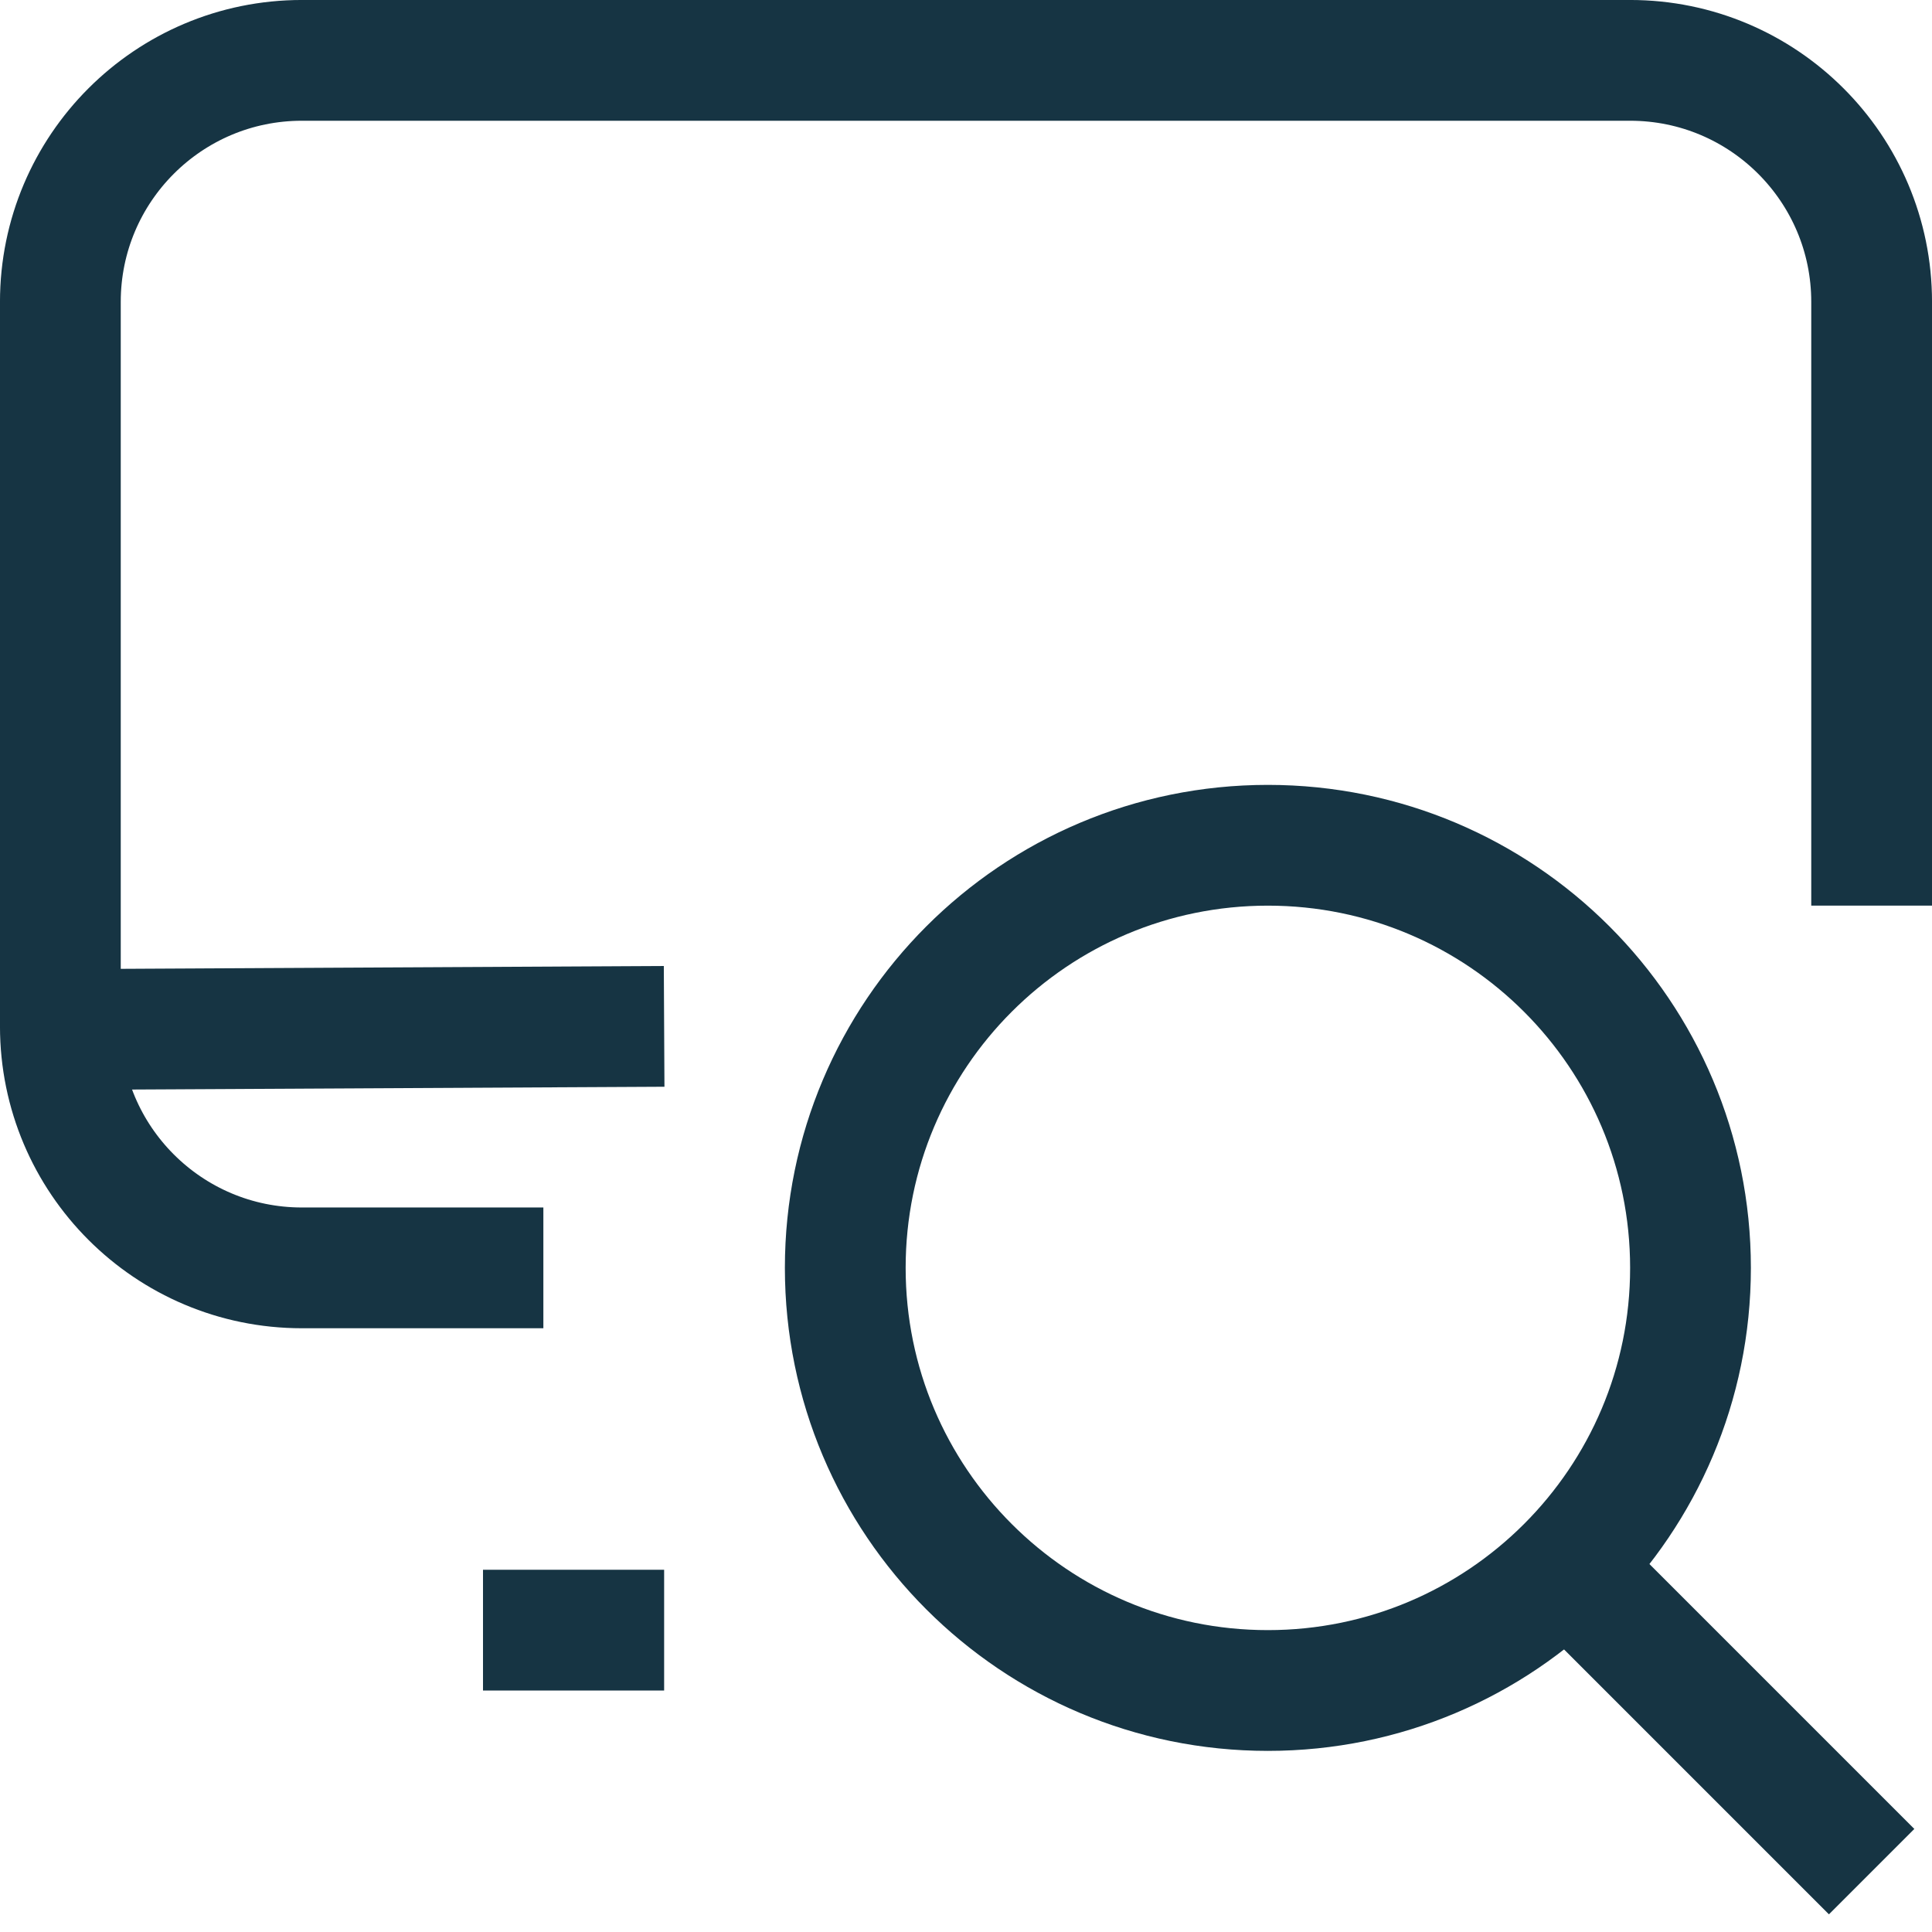
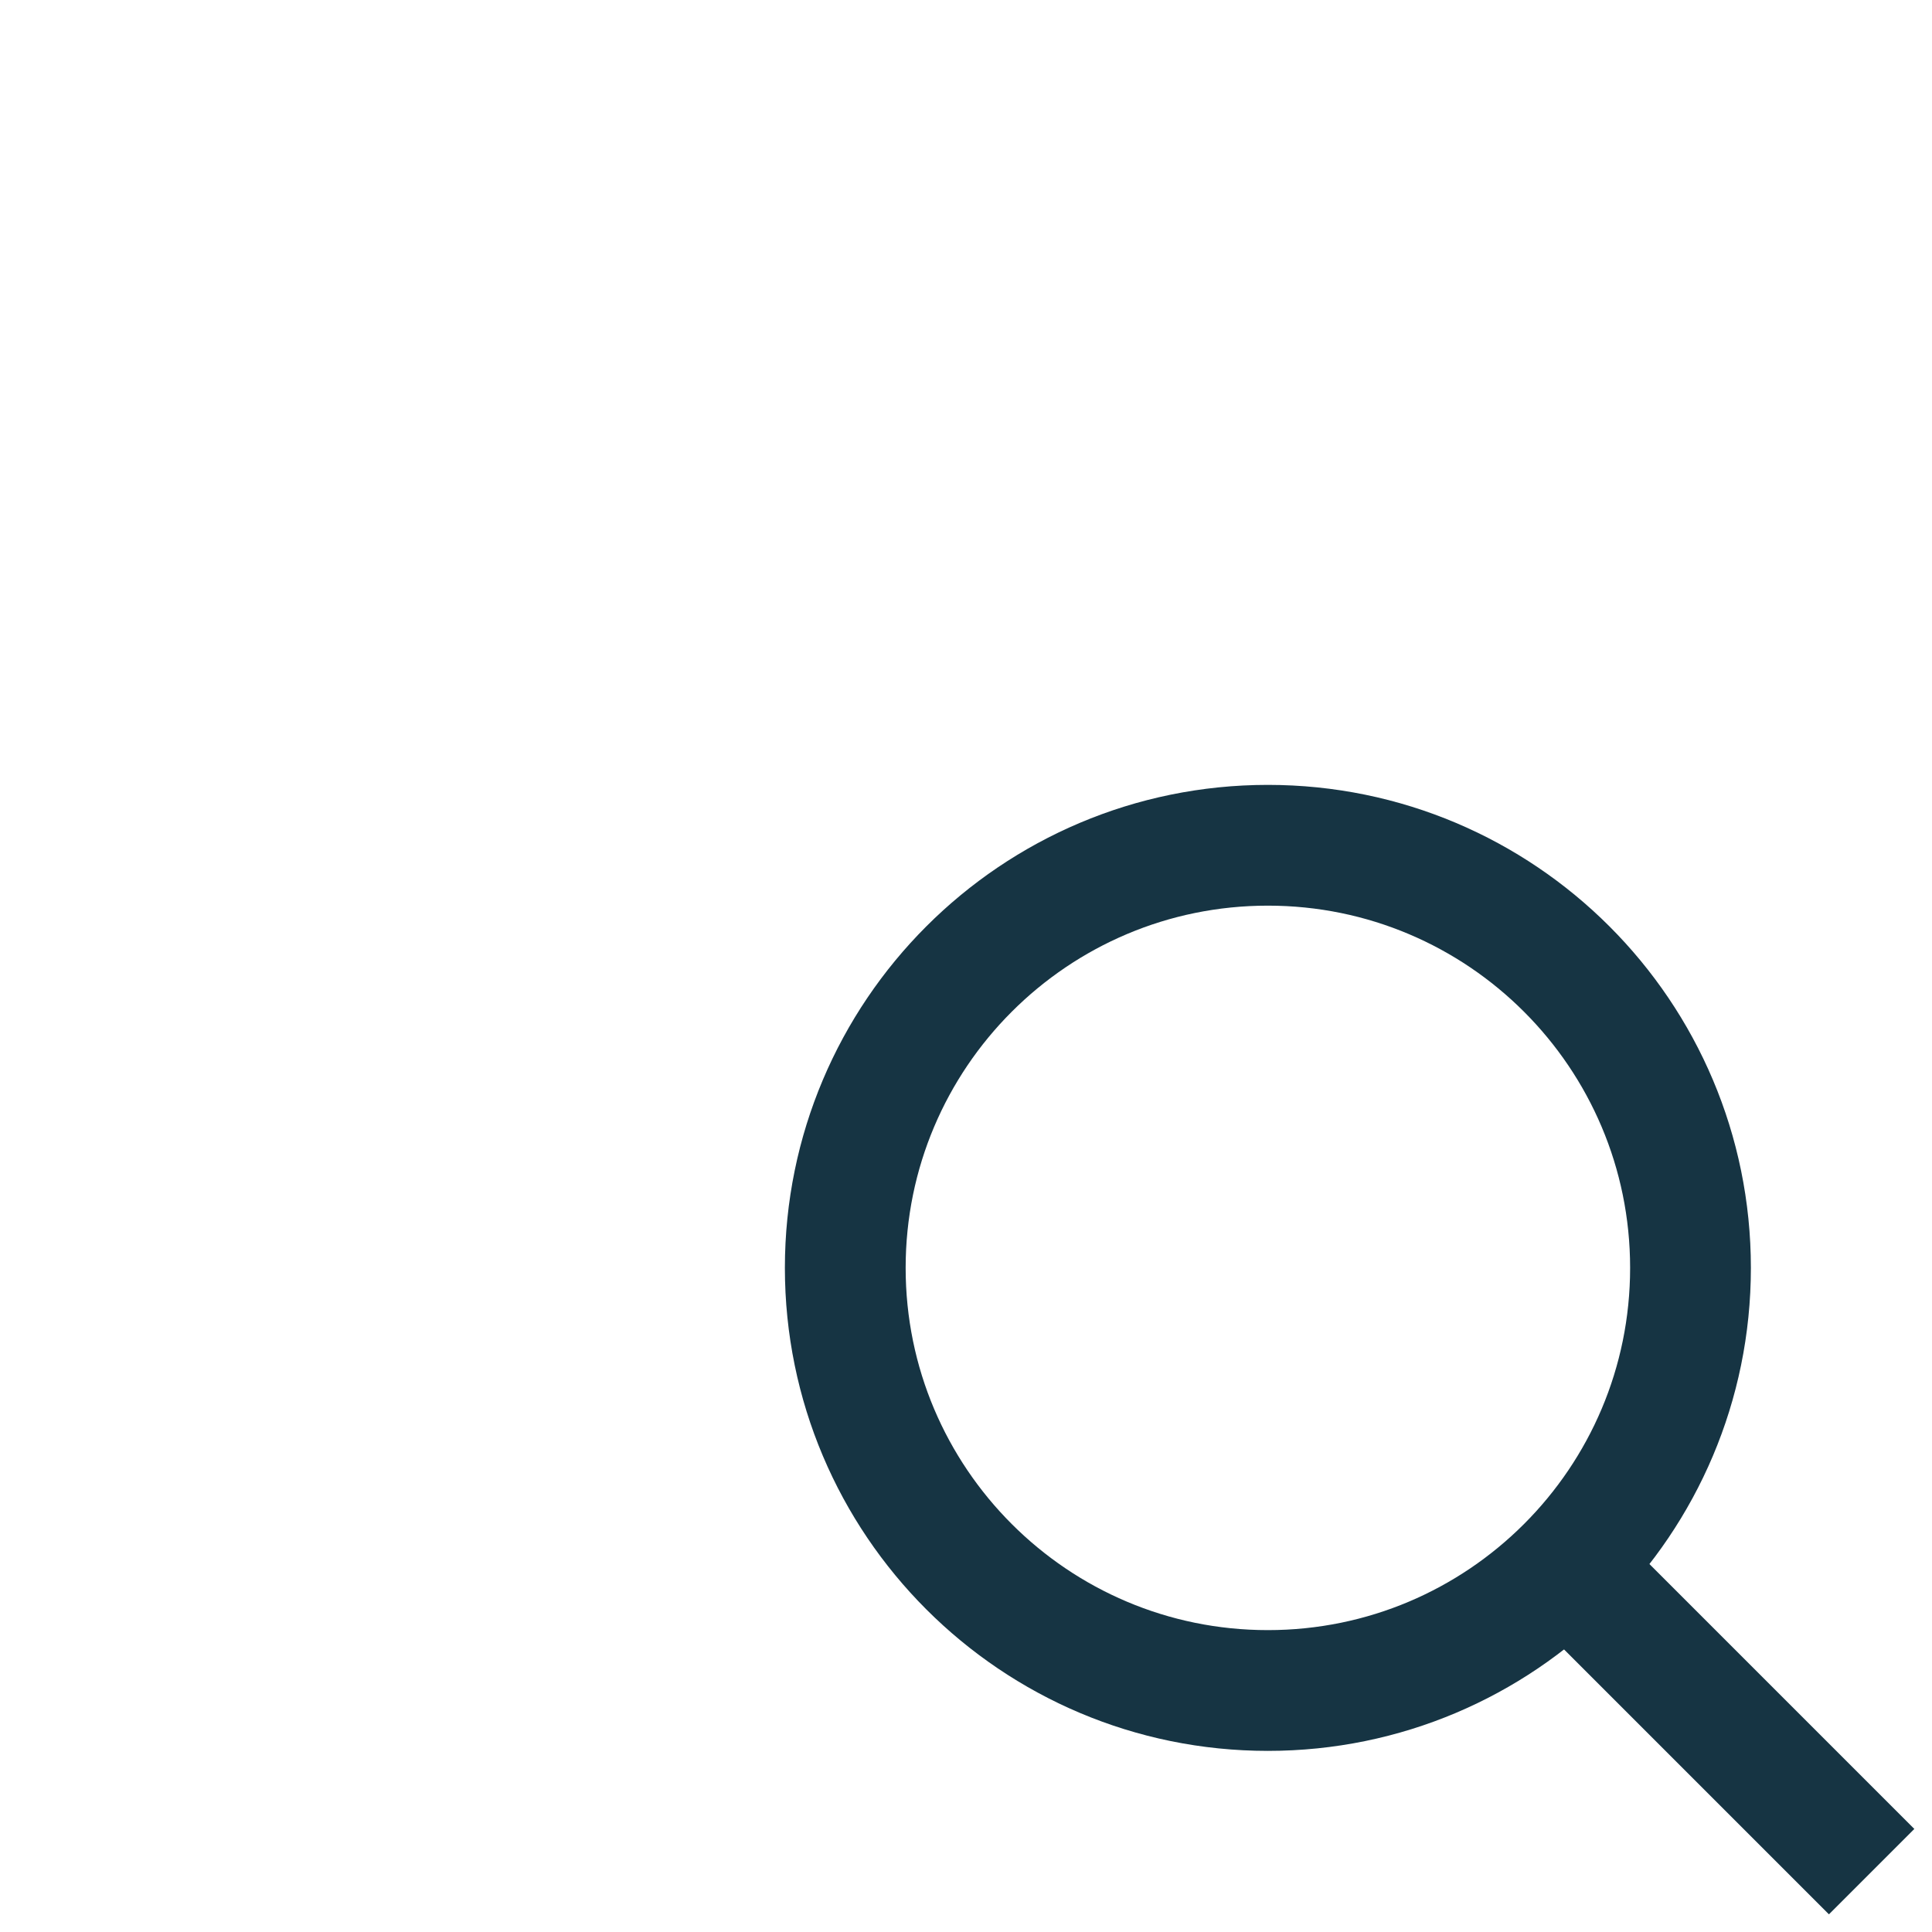
<svg xmlns="http://www.w3.org/2000/svg" width="61" height="61" xml:space="preserve" overflow="hidden">
  <g transform="translate(-328 -414)">
-     <path d="M343.25 465.469 348.969 465.469" stroke="#163443" stroke-width="3.813" stroke-linejoin="round" fill="none" />
-     <path d="M329.906 446.505 348.969 446.406" stroke="#163443" stroke-width="3.813" stroke-linejoin="round" fill="none" />
-     <path d="M345.156 454.031 337.531 454.031C333.32 454.031 329.906 450.617 329.906 446.406L329.906 423.531C329.906 419.32 333.32 415.906 337.531 415.906L379.469 415.906C383.68 415.906 387.094 419.32 387.094 423.531L387.094 442.594" stroke="#163443" stroke-width="3.813" stroke-linejoin="round" fill="none" />
    <path d="M381.375 454.031C381.375 461.401 375.401 467.375 368.031 467.375 360.662 467.375 354.688 461.401 354.688 454.031 354.688 446.662 360.662 440.688 368.031 440.688 375.401 440.688 381.375 446.662 381.375 454.031Z" stroke="#163443" stroke-width="3.813" stroke-linejoin="round" fill="none" />
    <path d="M387.094 473.094 377.466 463.466" stroke="#163443" stroke-width="3.813" stroke-linejoin="round" fill="none" />
  </g>
</svg>